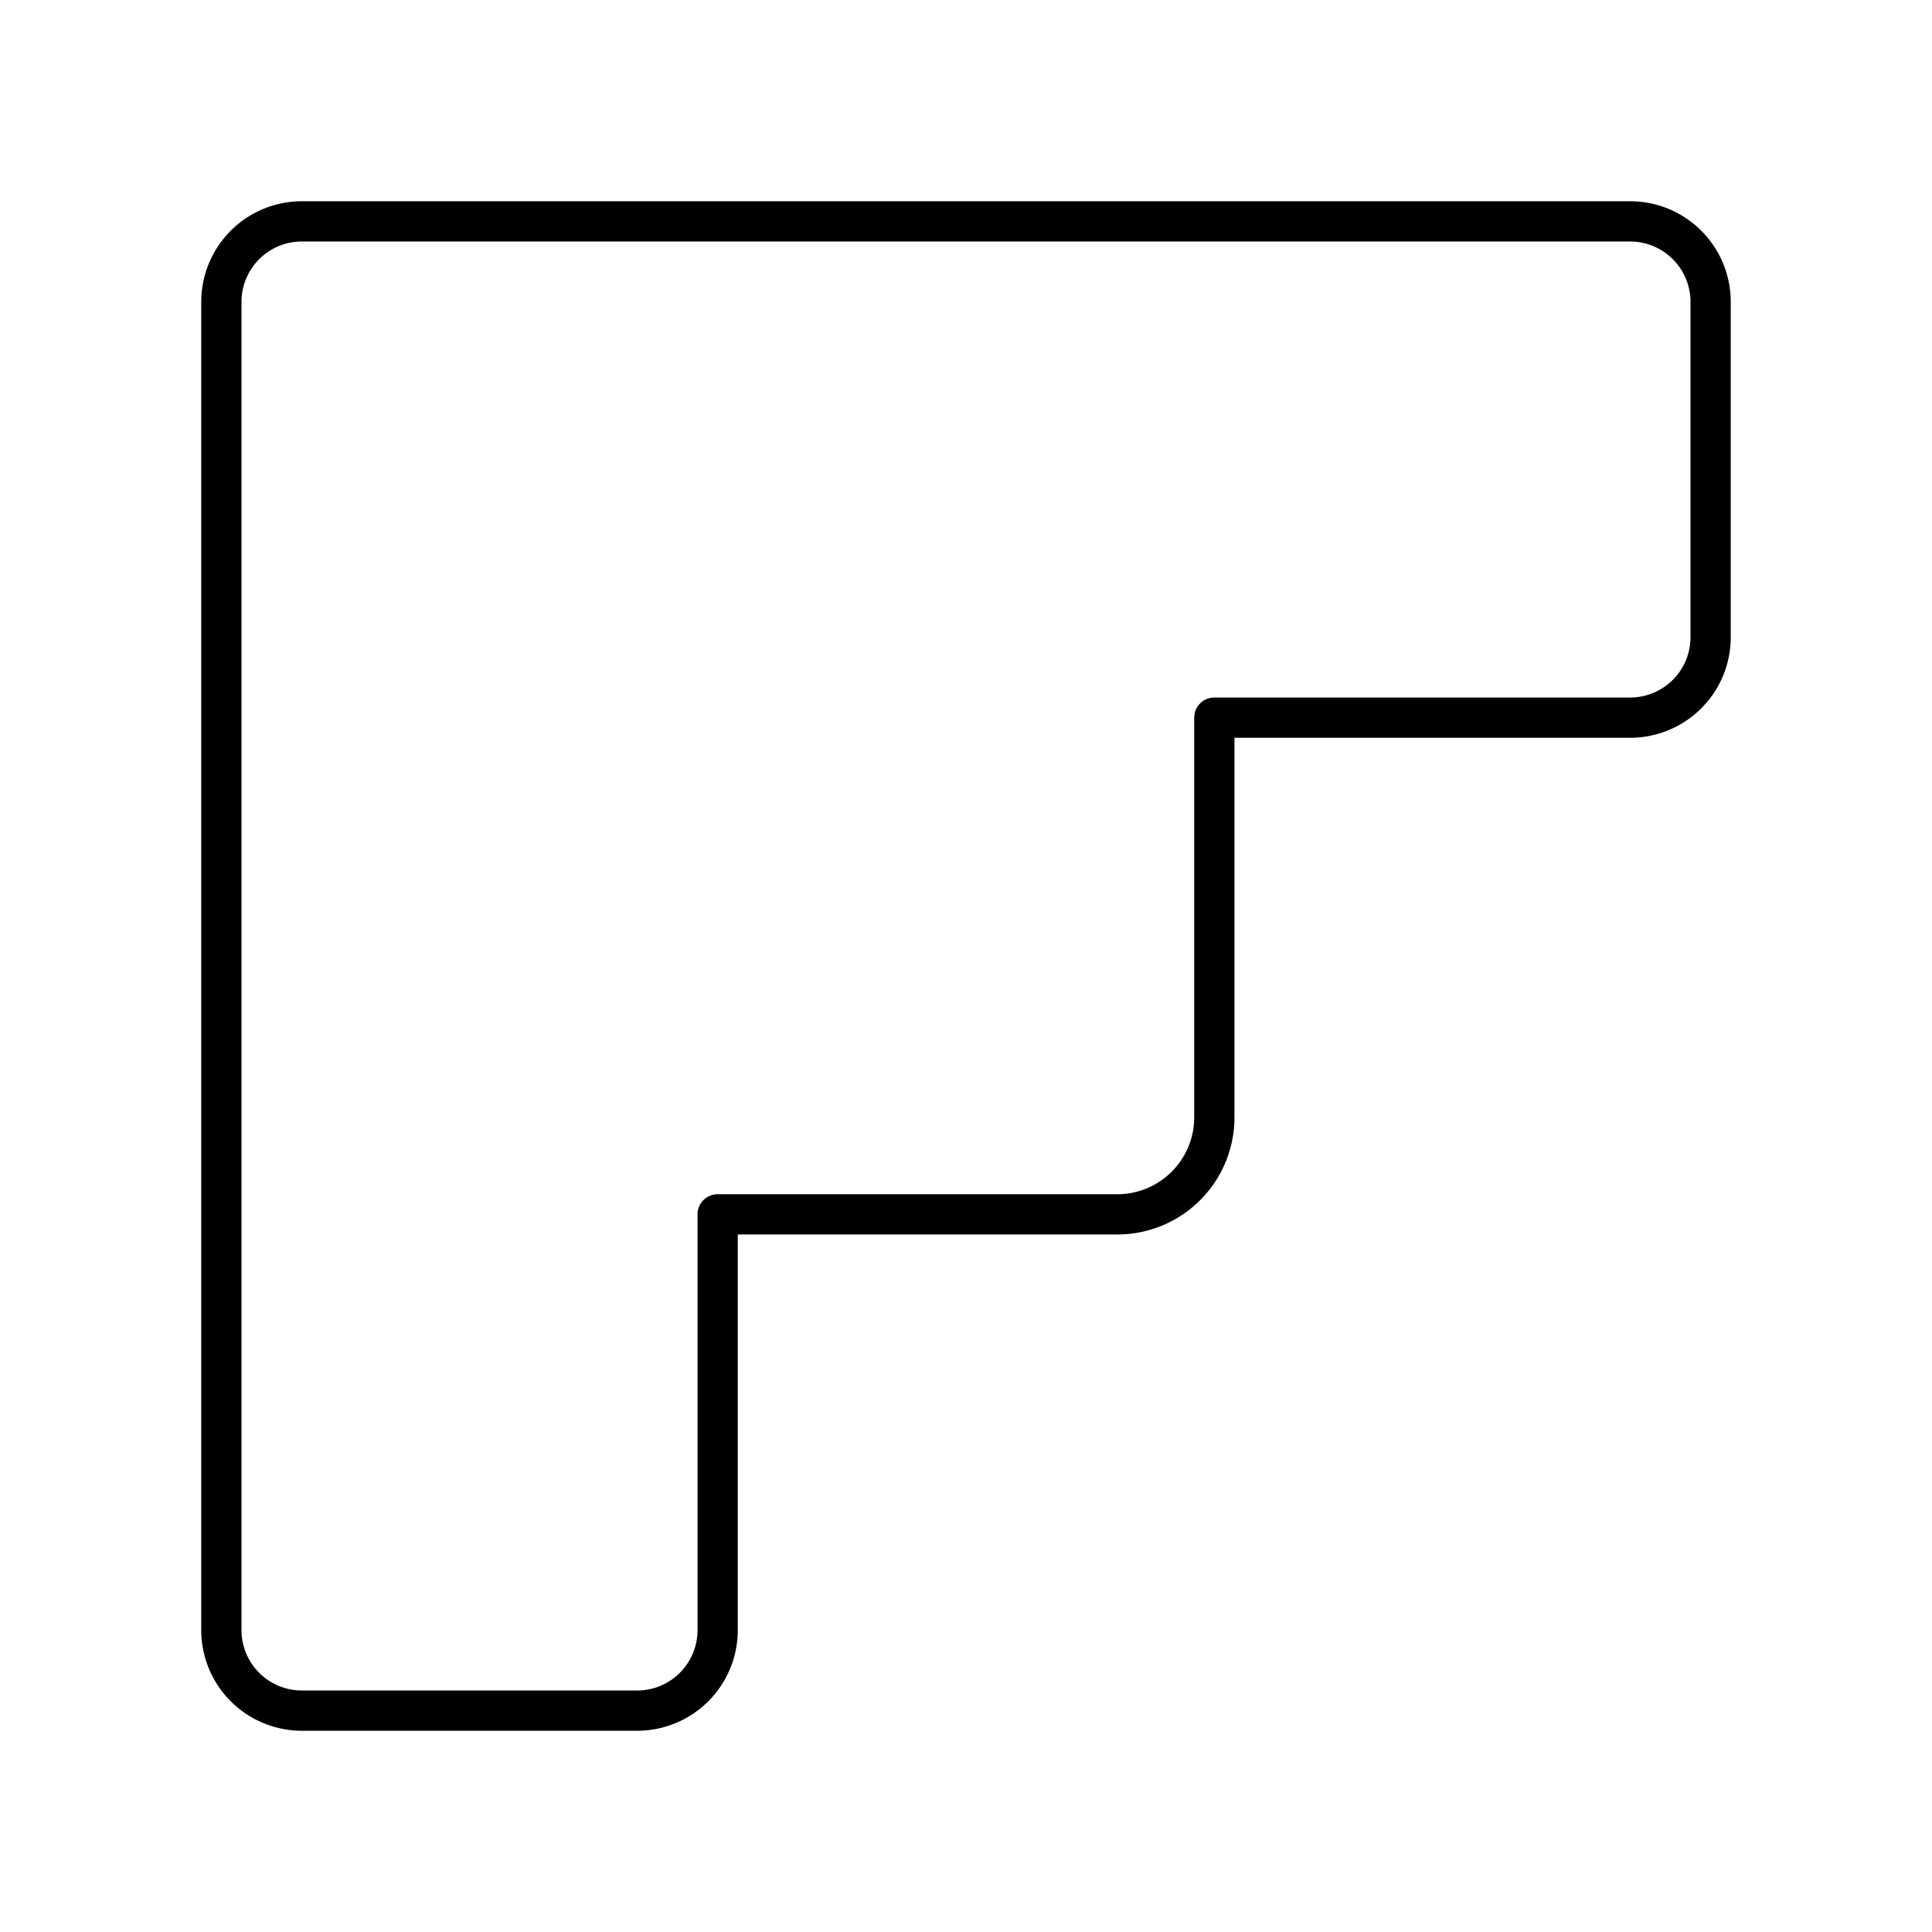
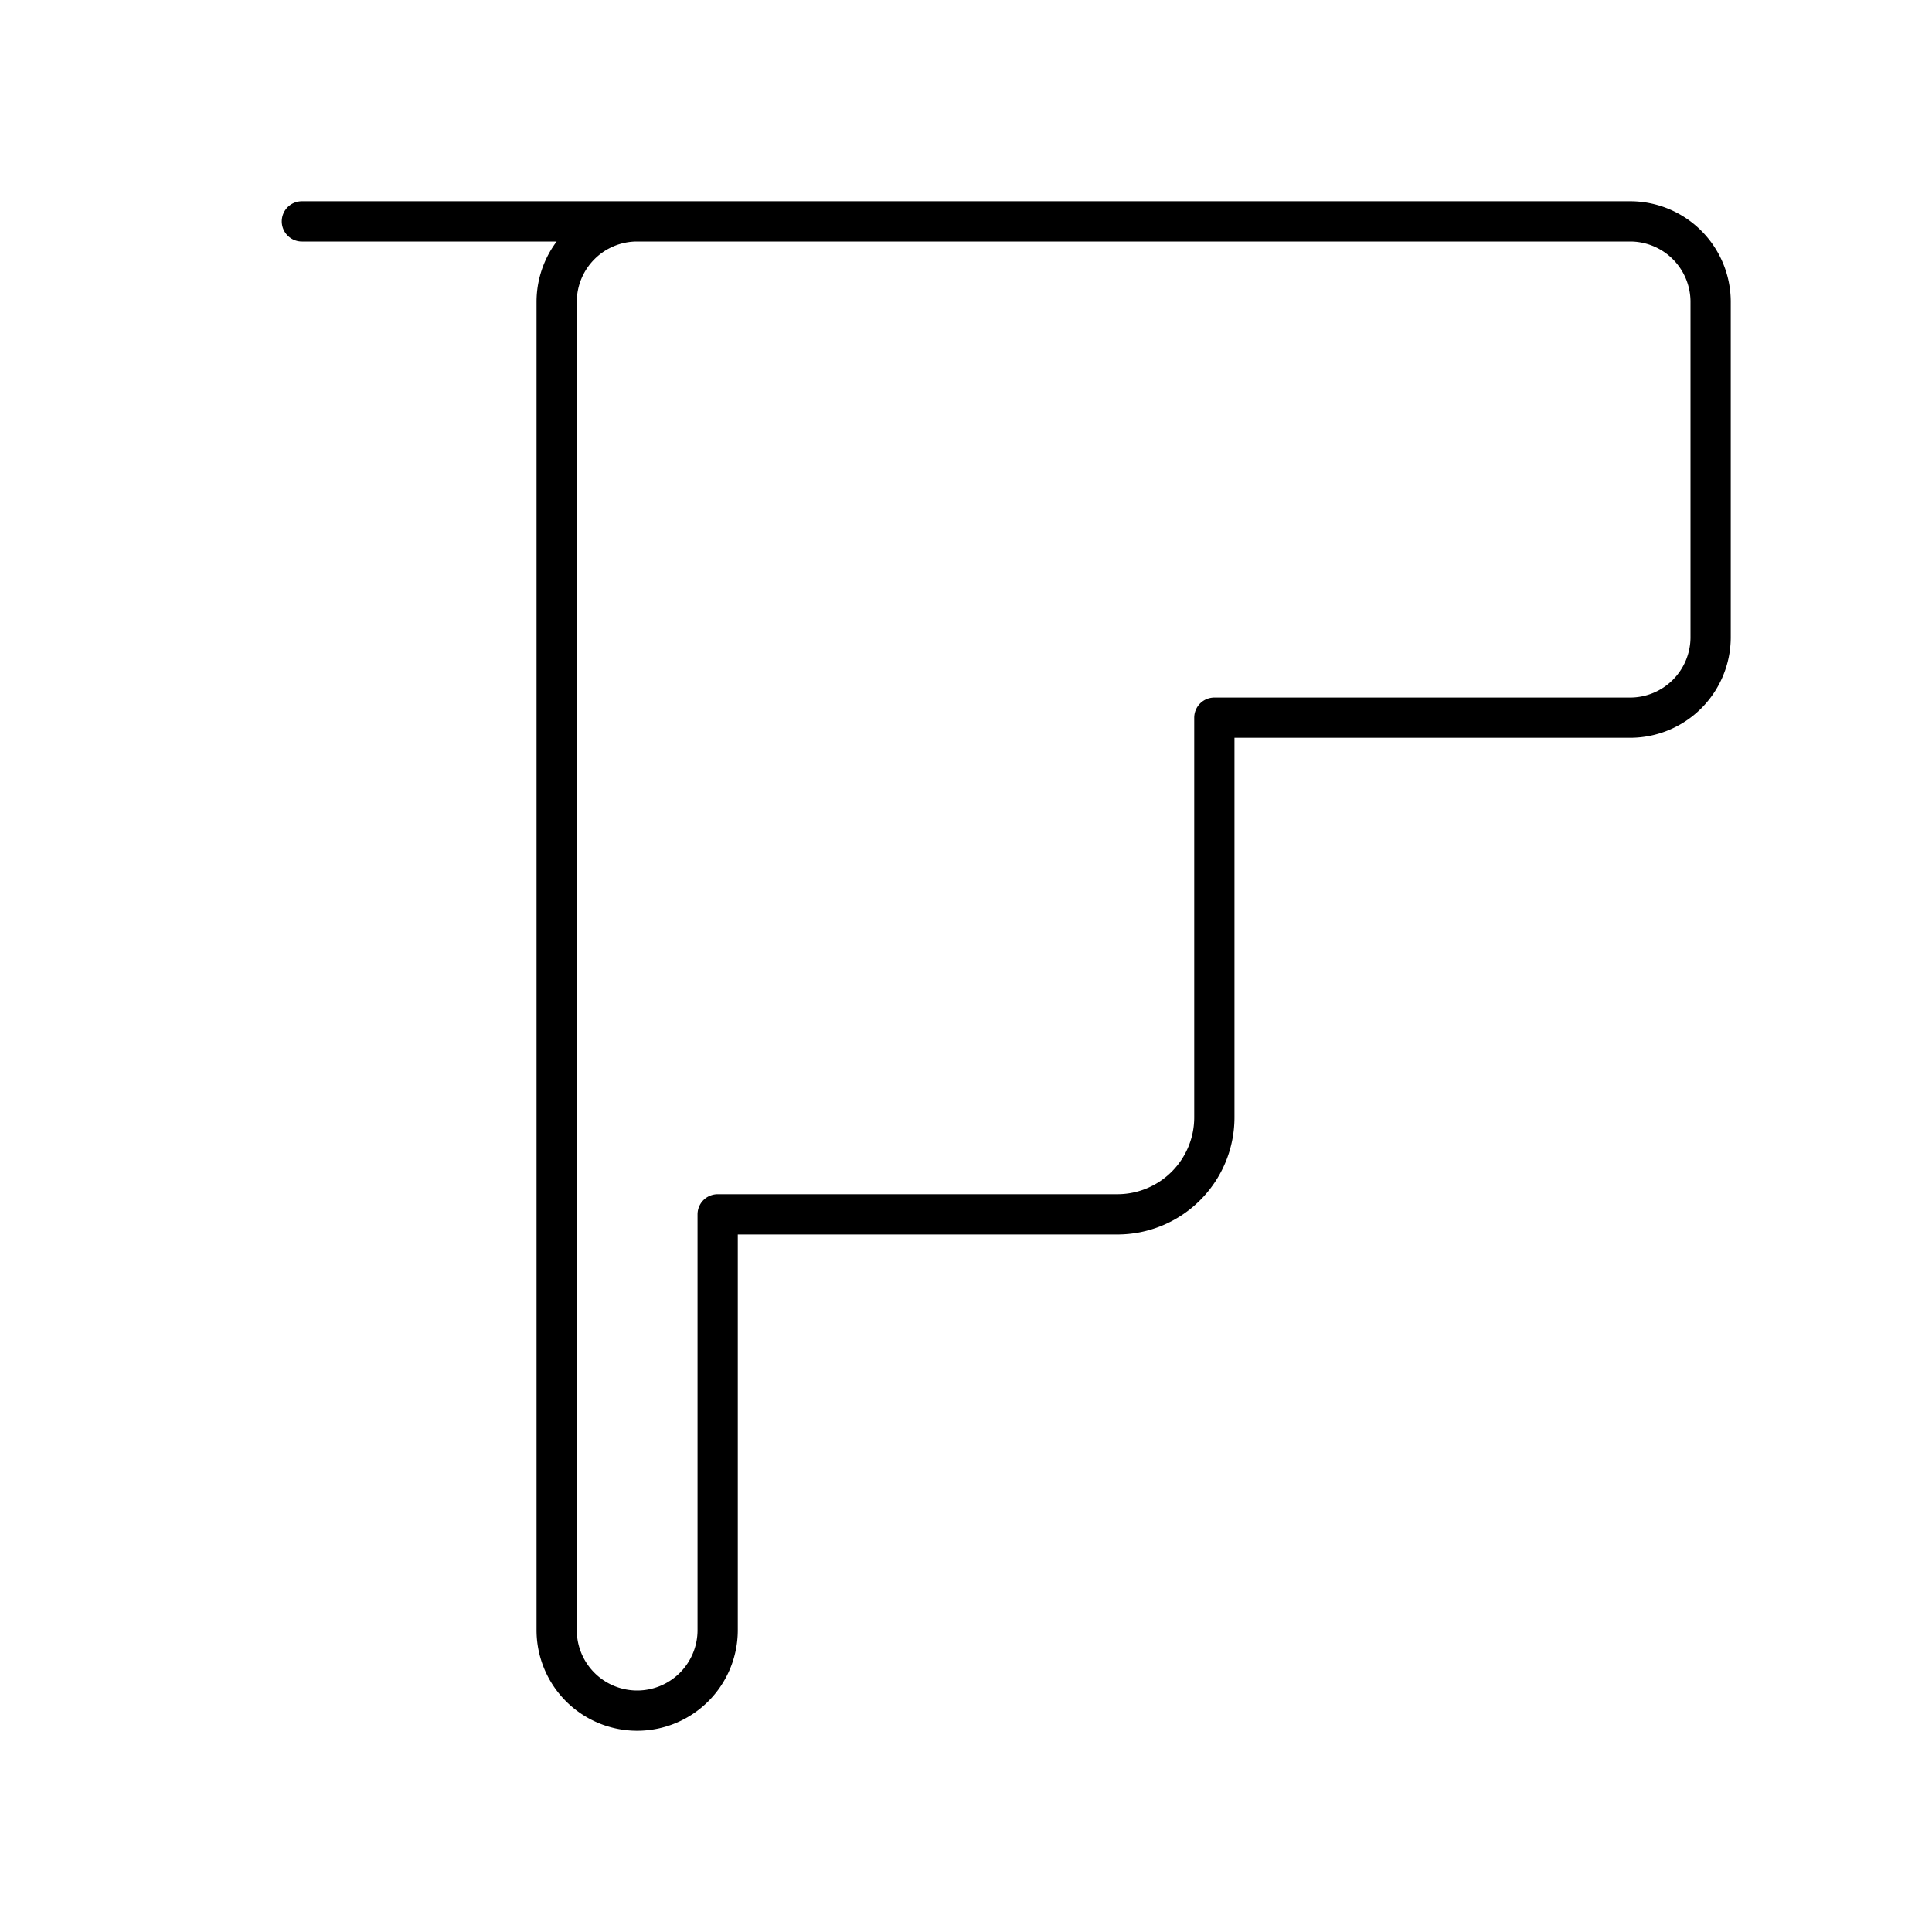
<svg xmlns="http://www.w3.org/2000/svg" width="800" height="800" viewBox="0 0 48 48">
-   <path fill="none" stroke="currentColor" stroke-linecap="round" stroke-linejoin="round" d="M7.5 5.5h33a2 2 0 0 1 2 2v8.33a2 2 0 0 1-2 2H30.17v9.93a2.41 2.41 0 0 1-2.41 2.41h-9.93V40.5a2 2 0 0 1-2 2H7.5a2 2 0 0 1-2-2v-33a2 2 0 0 1 2-2" />
+   <path fill="none" stroke="currentColor" stroke-linecap="round" stroke-linejoin="round" d="M7.5 5.5h33a2 2 0 0 1 2 2v8.33a2 2 0 0 1-2 2H30.17v9.93a2.41 2.41 0 0 1-2.41 2.41h-9.93V40.5a2 2 0 0 1-2 2a2 2 0 0 1-2-2v-33a2 2 0 0 1 2-2" />
</svg>